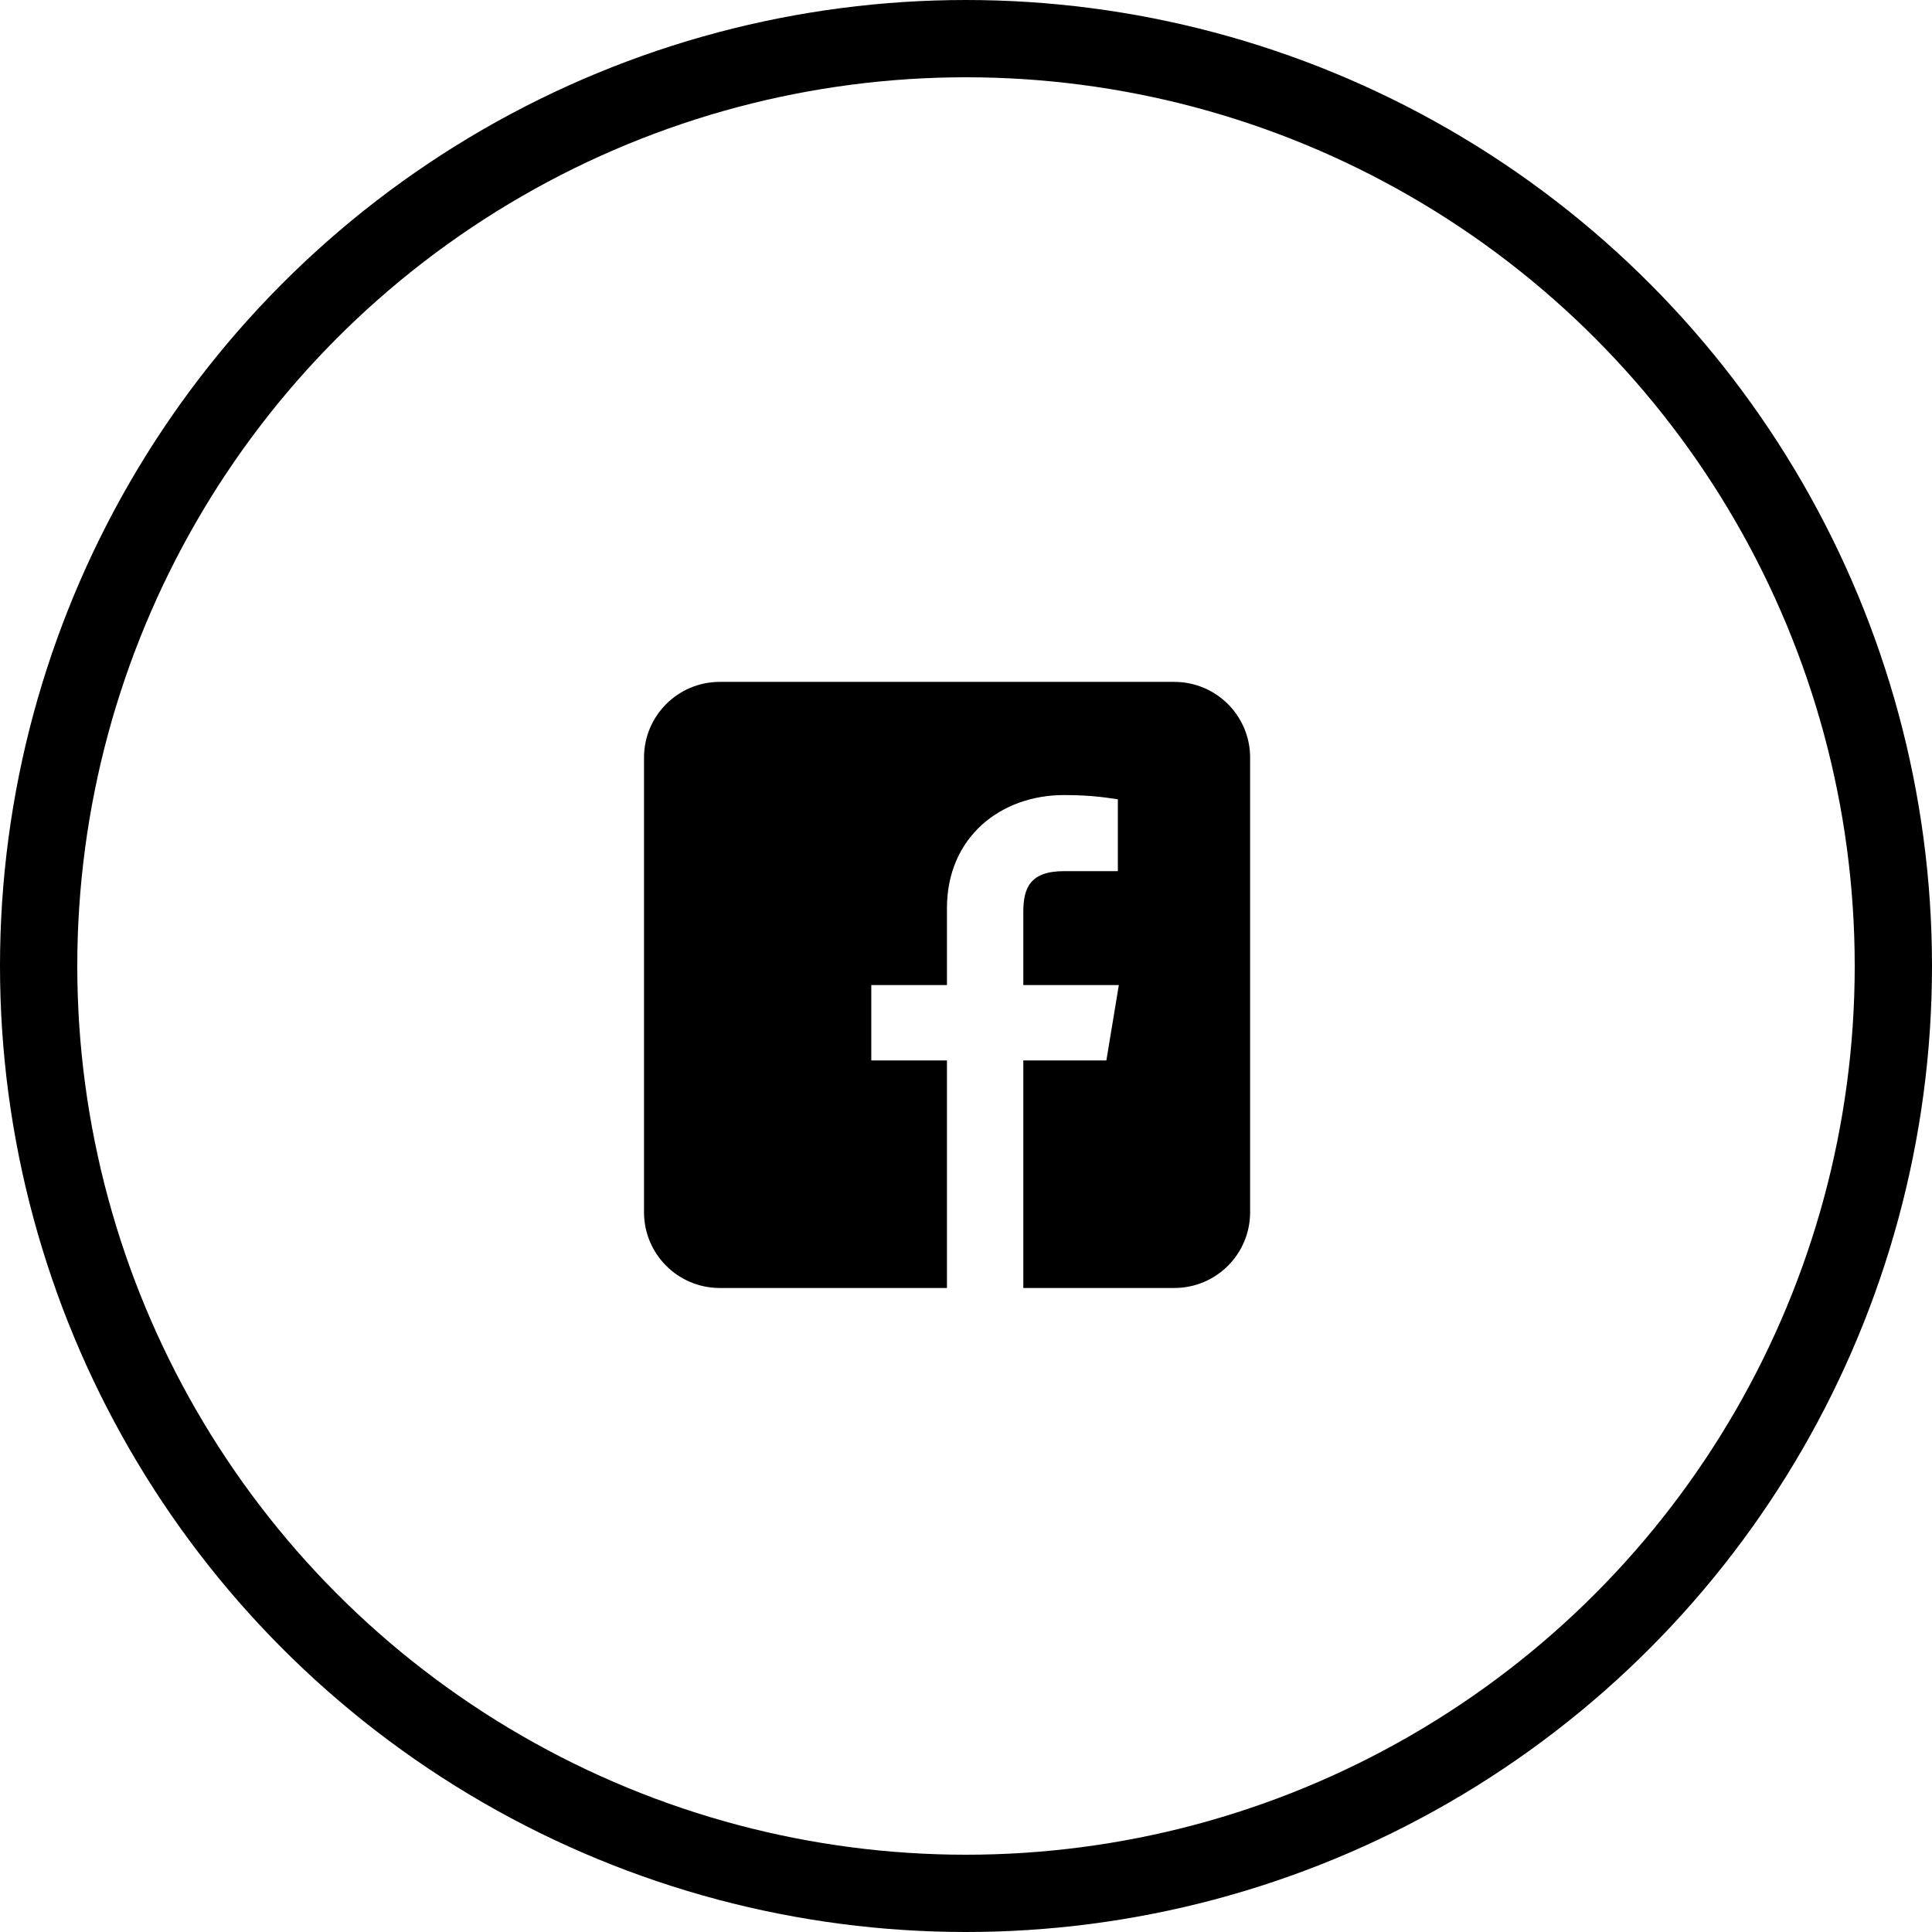
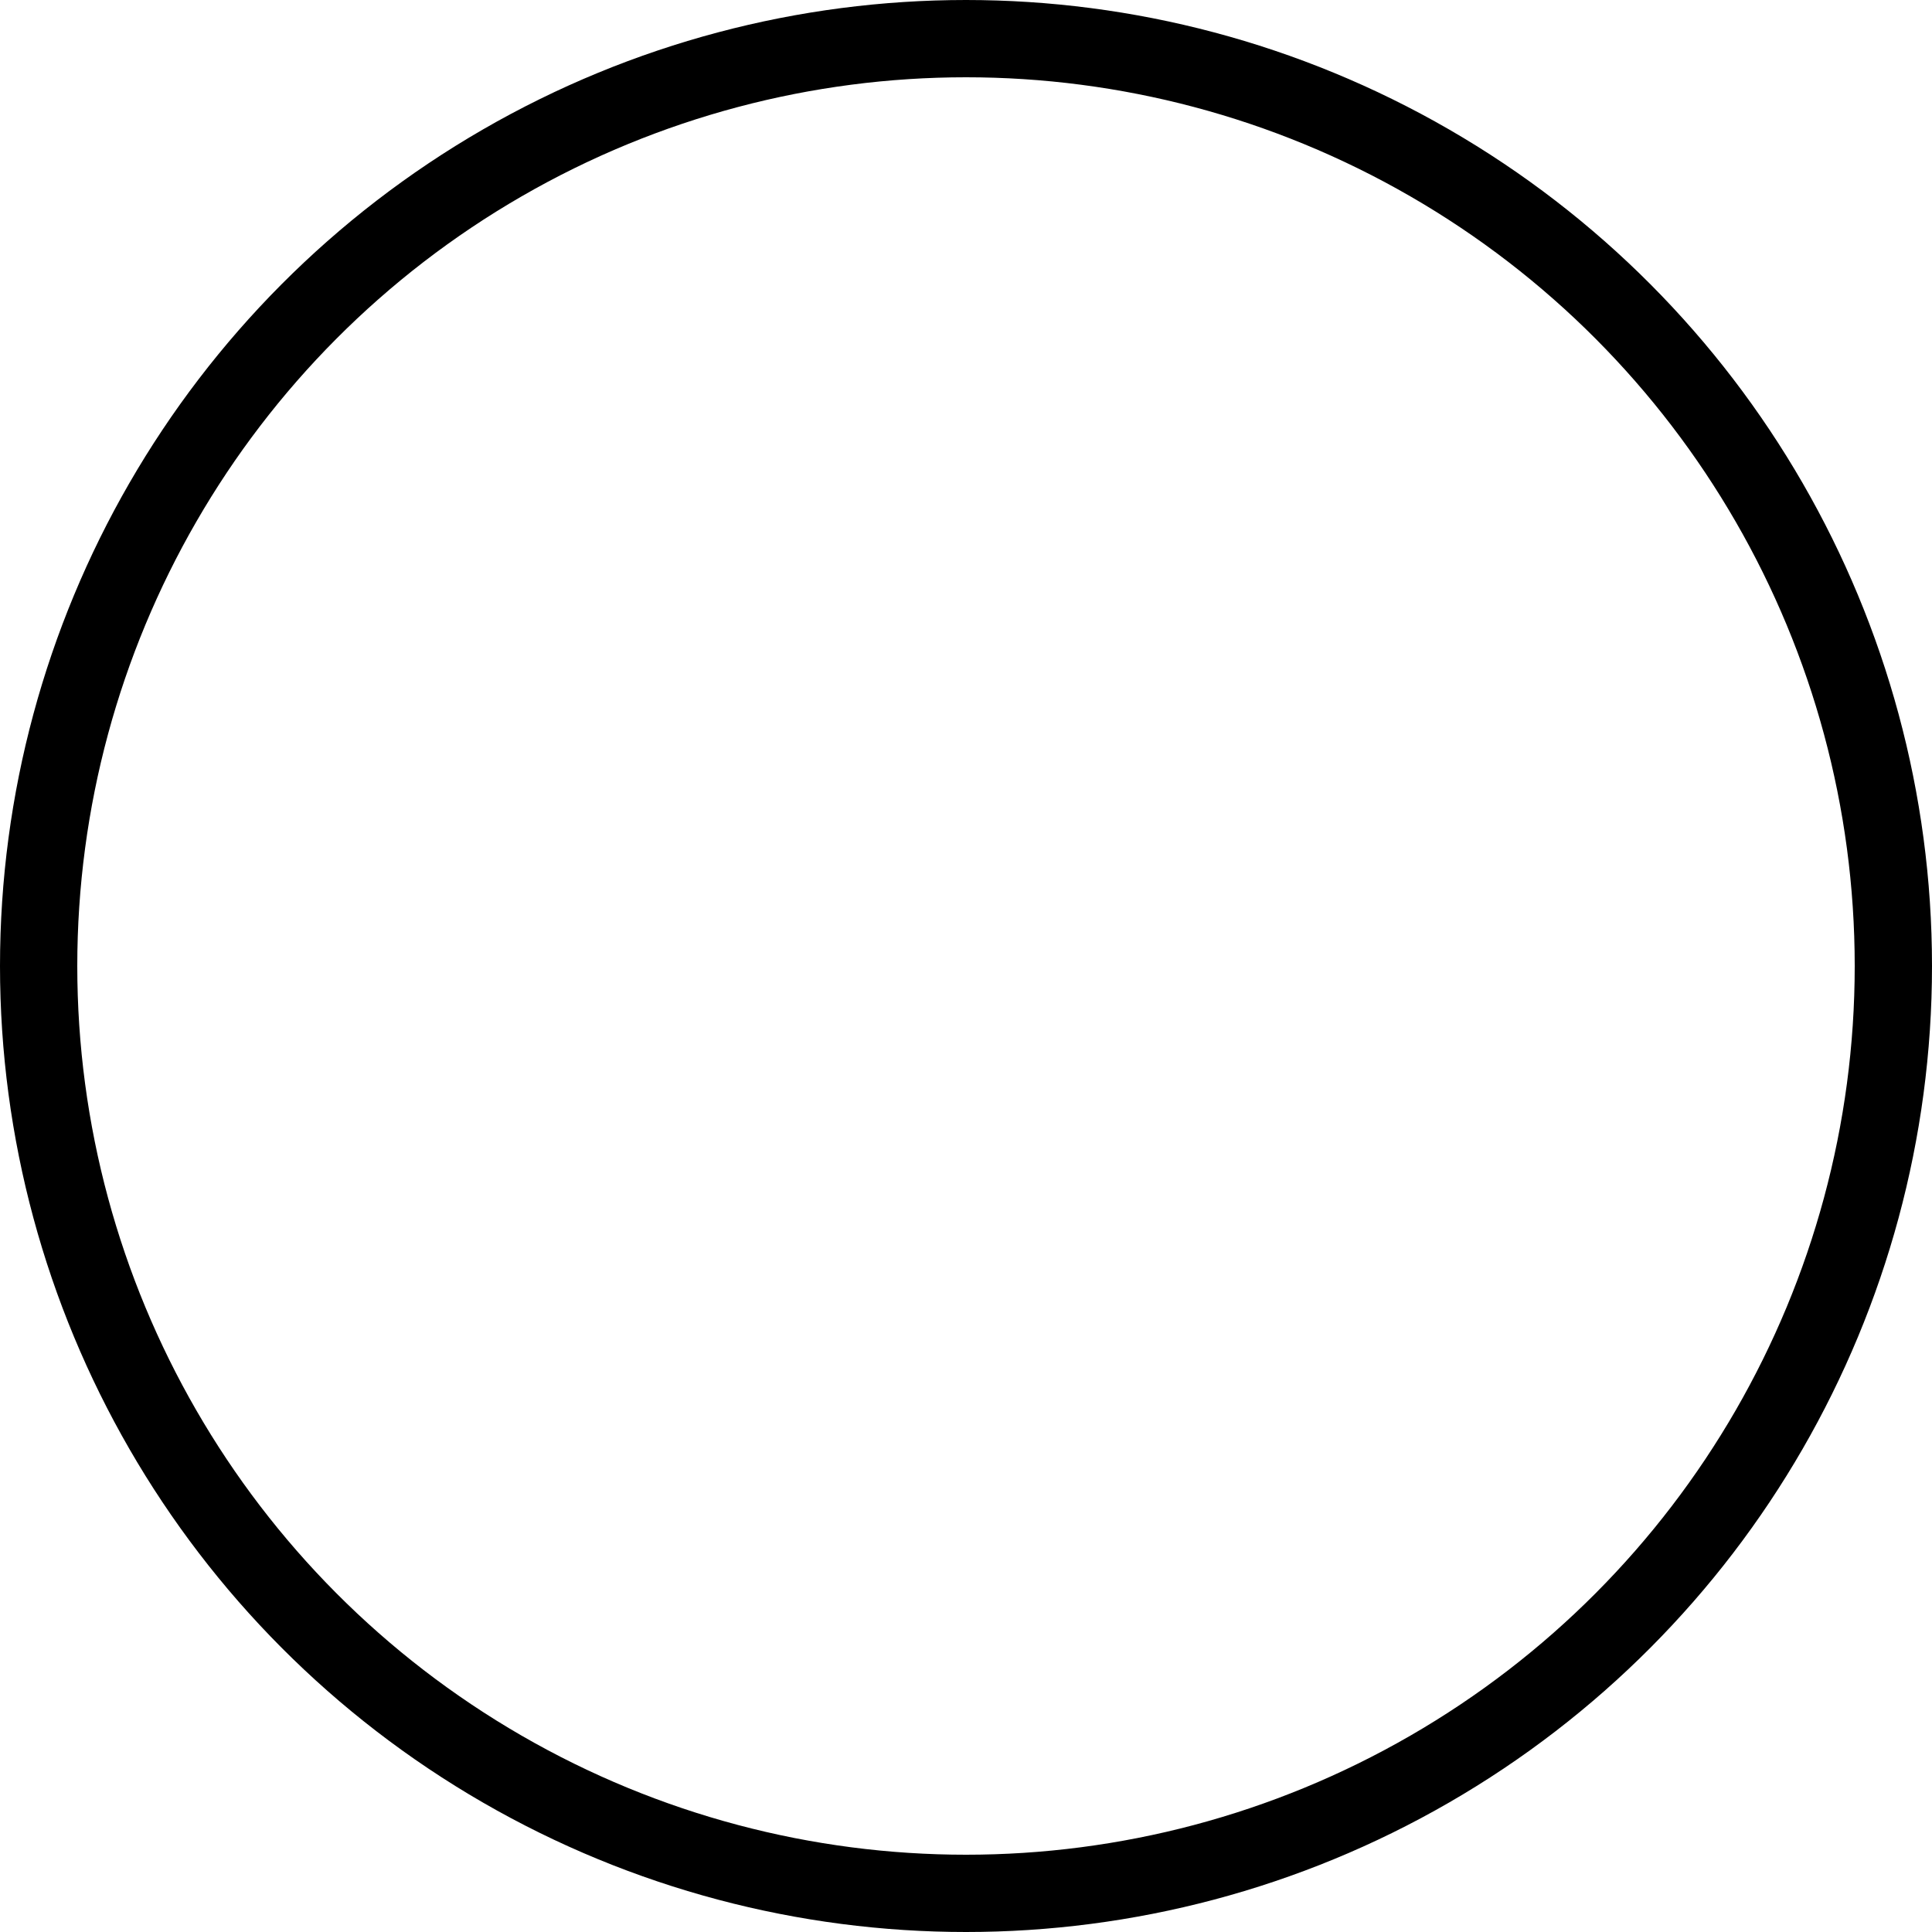
<svg xmlns="http://www.w3.org/2000/svg" width="50px" height="50px" viewBox="0 0 50 50">
  <title>fb</title>
  <desc>Created with Sketch.</desc>
  <g id="Page-1" stroke="none" stroke-width="1" fill="none" fill-rule="evenodd">
    <g id="Artboard" transform="translate(-1276, -890)">
      <g id="fb" transform="translate(1276, 890)">
        <circle id="Oval-6" stroke="#000000" stroke-width="2" cx="25" cy="25" r="24" />
-         <path d="M30.389,33.333 L26.483,33.333 L26.483,27.444 L28.633,27.444 L28.955,25.494 L26.483,25.494 L26.483,23.609 C26.483,22.987 26.65,22.545 27.541,22.545 L28.93,22.545 L28.93,20.686 C28.734,20.661 28.32,20.576 27.535,20.576 C25.896,20.576 24.507,21.667 24.507,23.503 L24.507,25.494 L22.549,25.494 L22.549,27.444 L24.507,27.444 L24.507,33.333 L18.628,33.333 C17.544,33.333 16.667,32.455 16.667,31.373 L16.667,19.608 C16.667,18.525 17.544,17.647 18.628,17.647 L30.389,17.647 C31.476,17.647 32.353,18.525 32.353,19.608 L32.353,31.373 C32.353,32.455 31.476,33.333 30.389,33.333 Z" id="fb_icon" fill="#000000" />
      </g>
    </g>
  </g>
</svg>